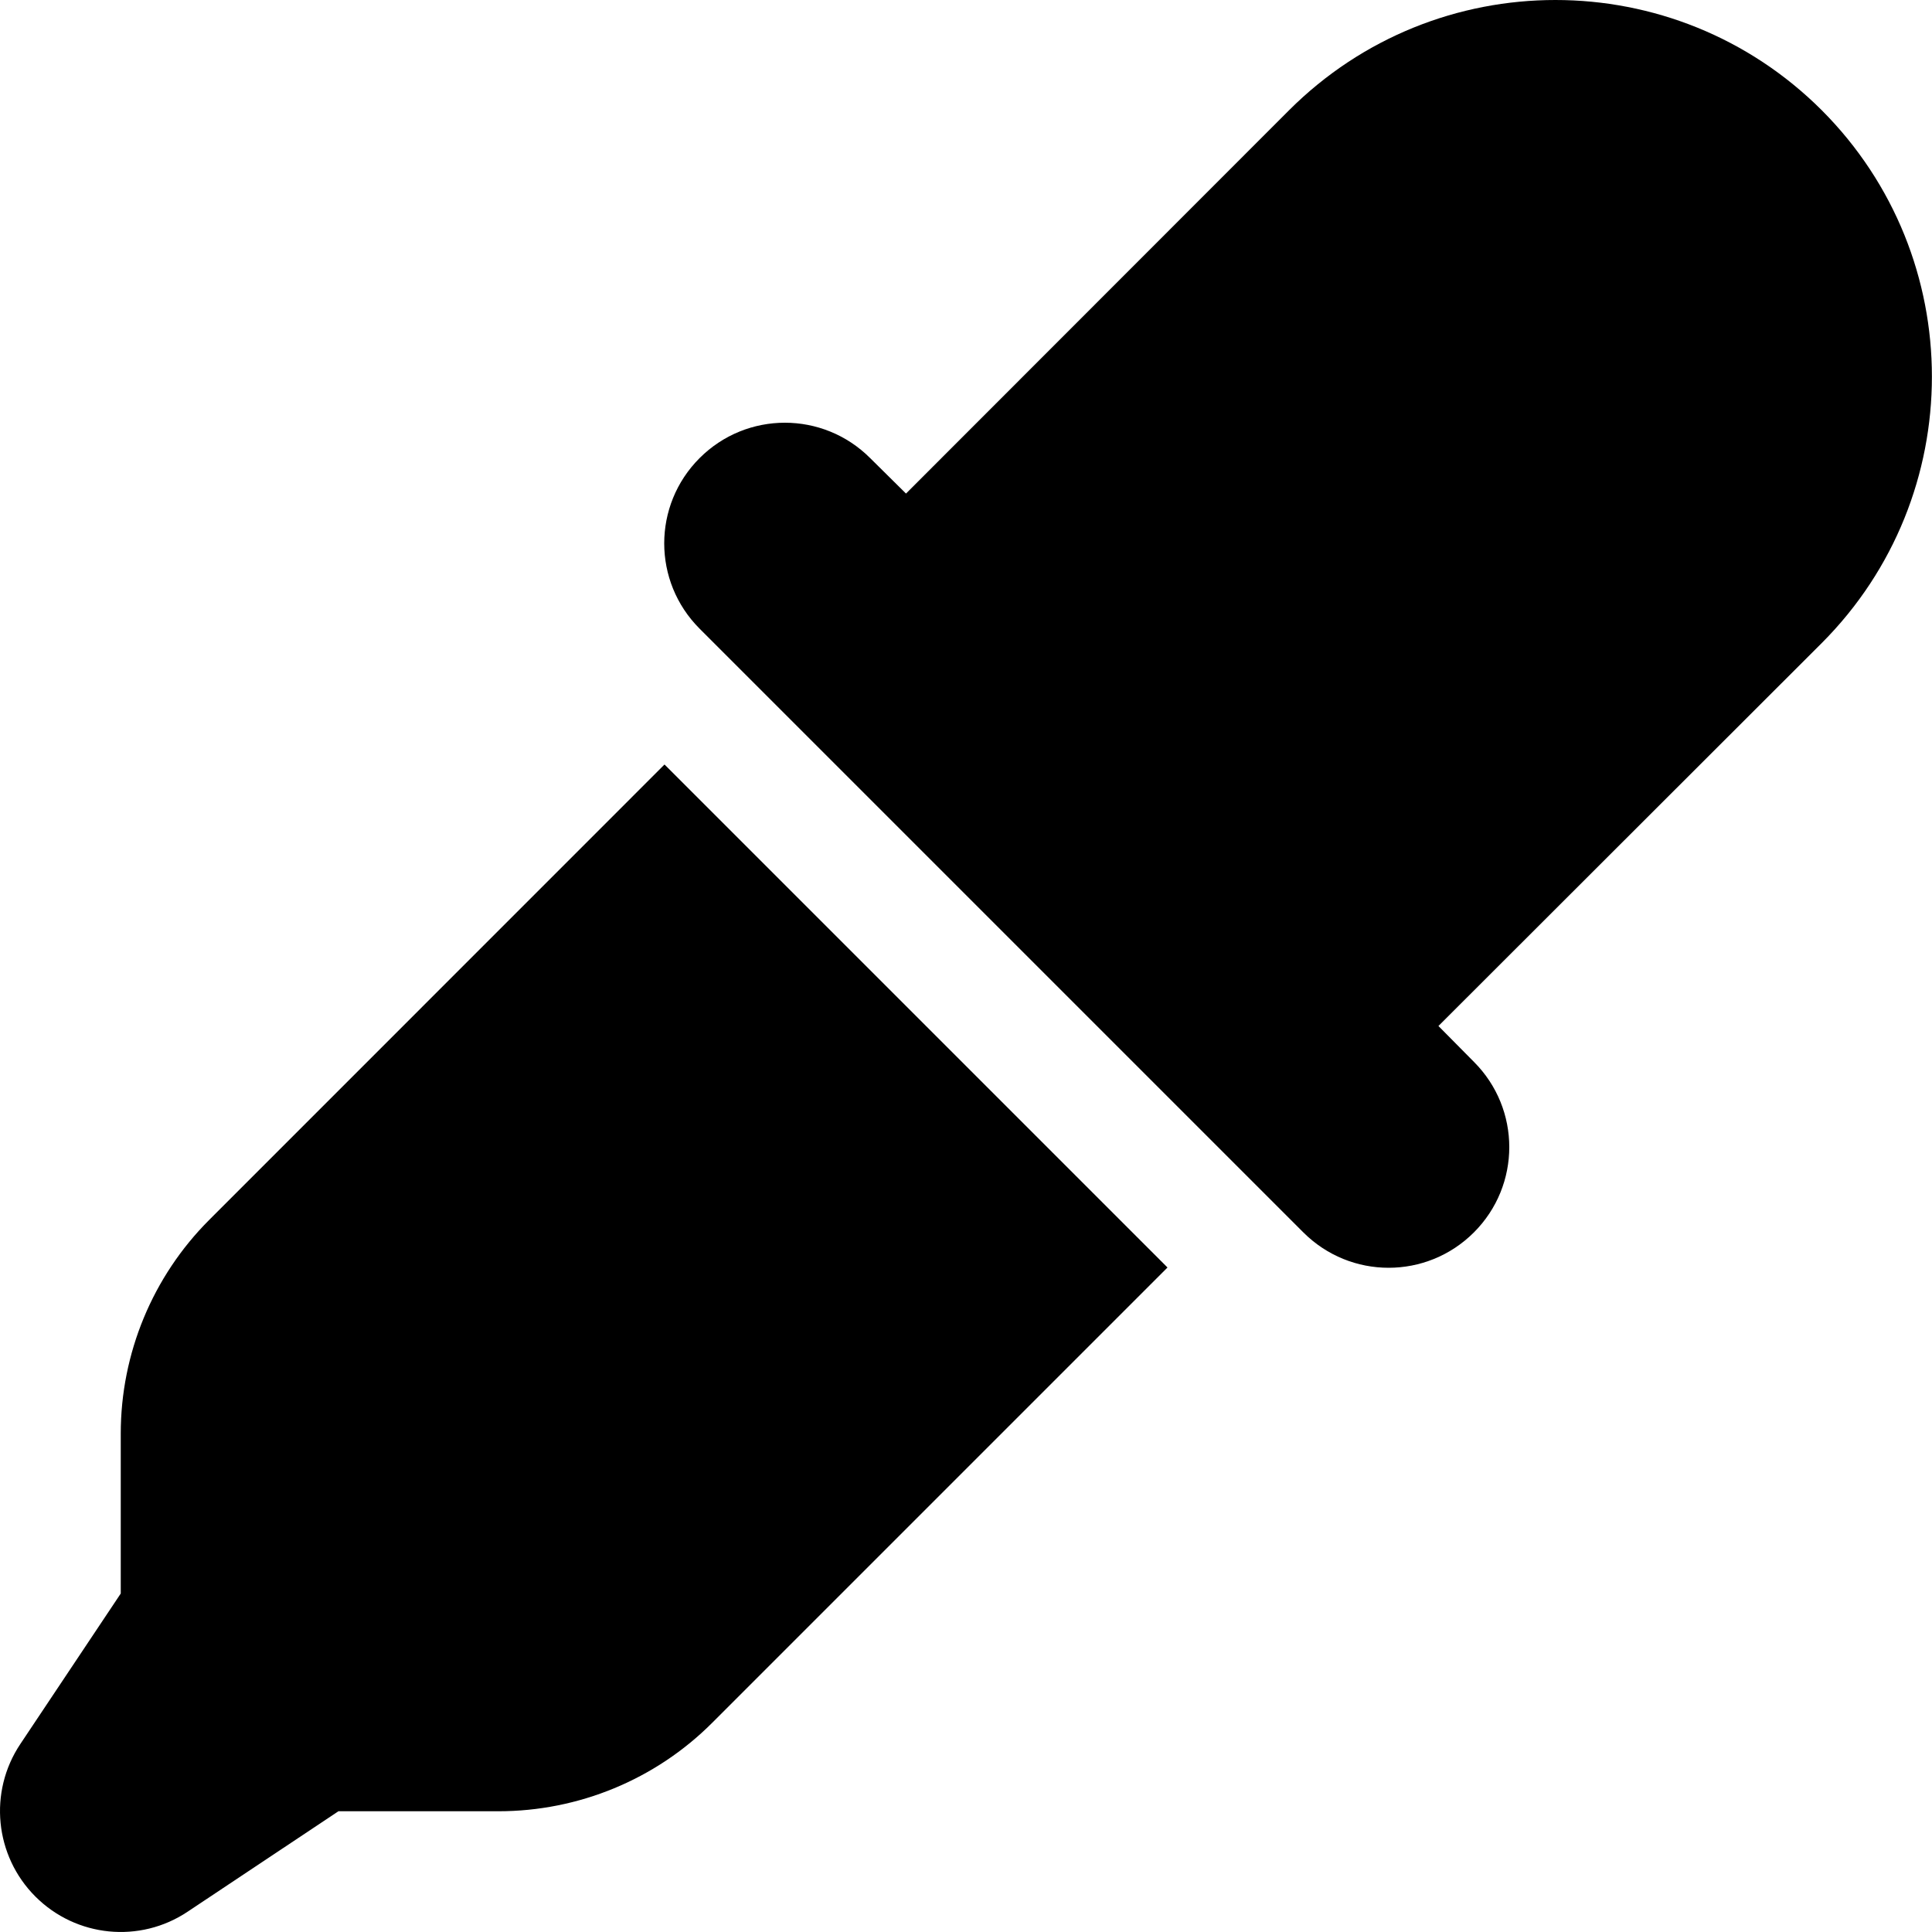
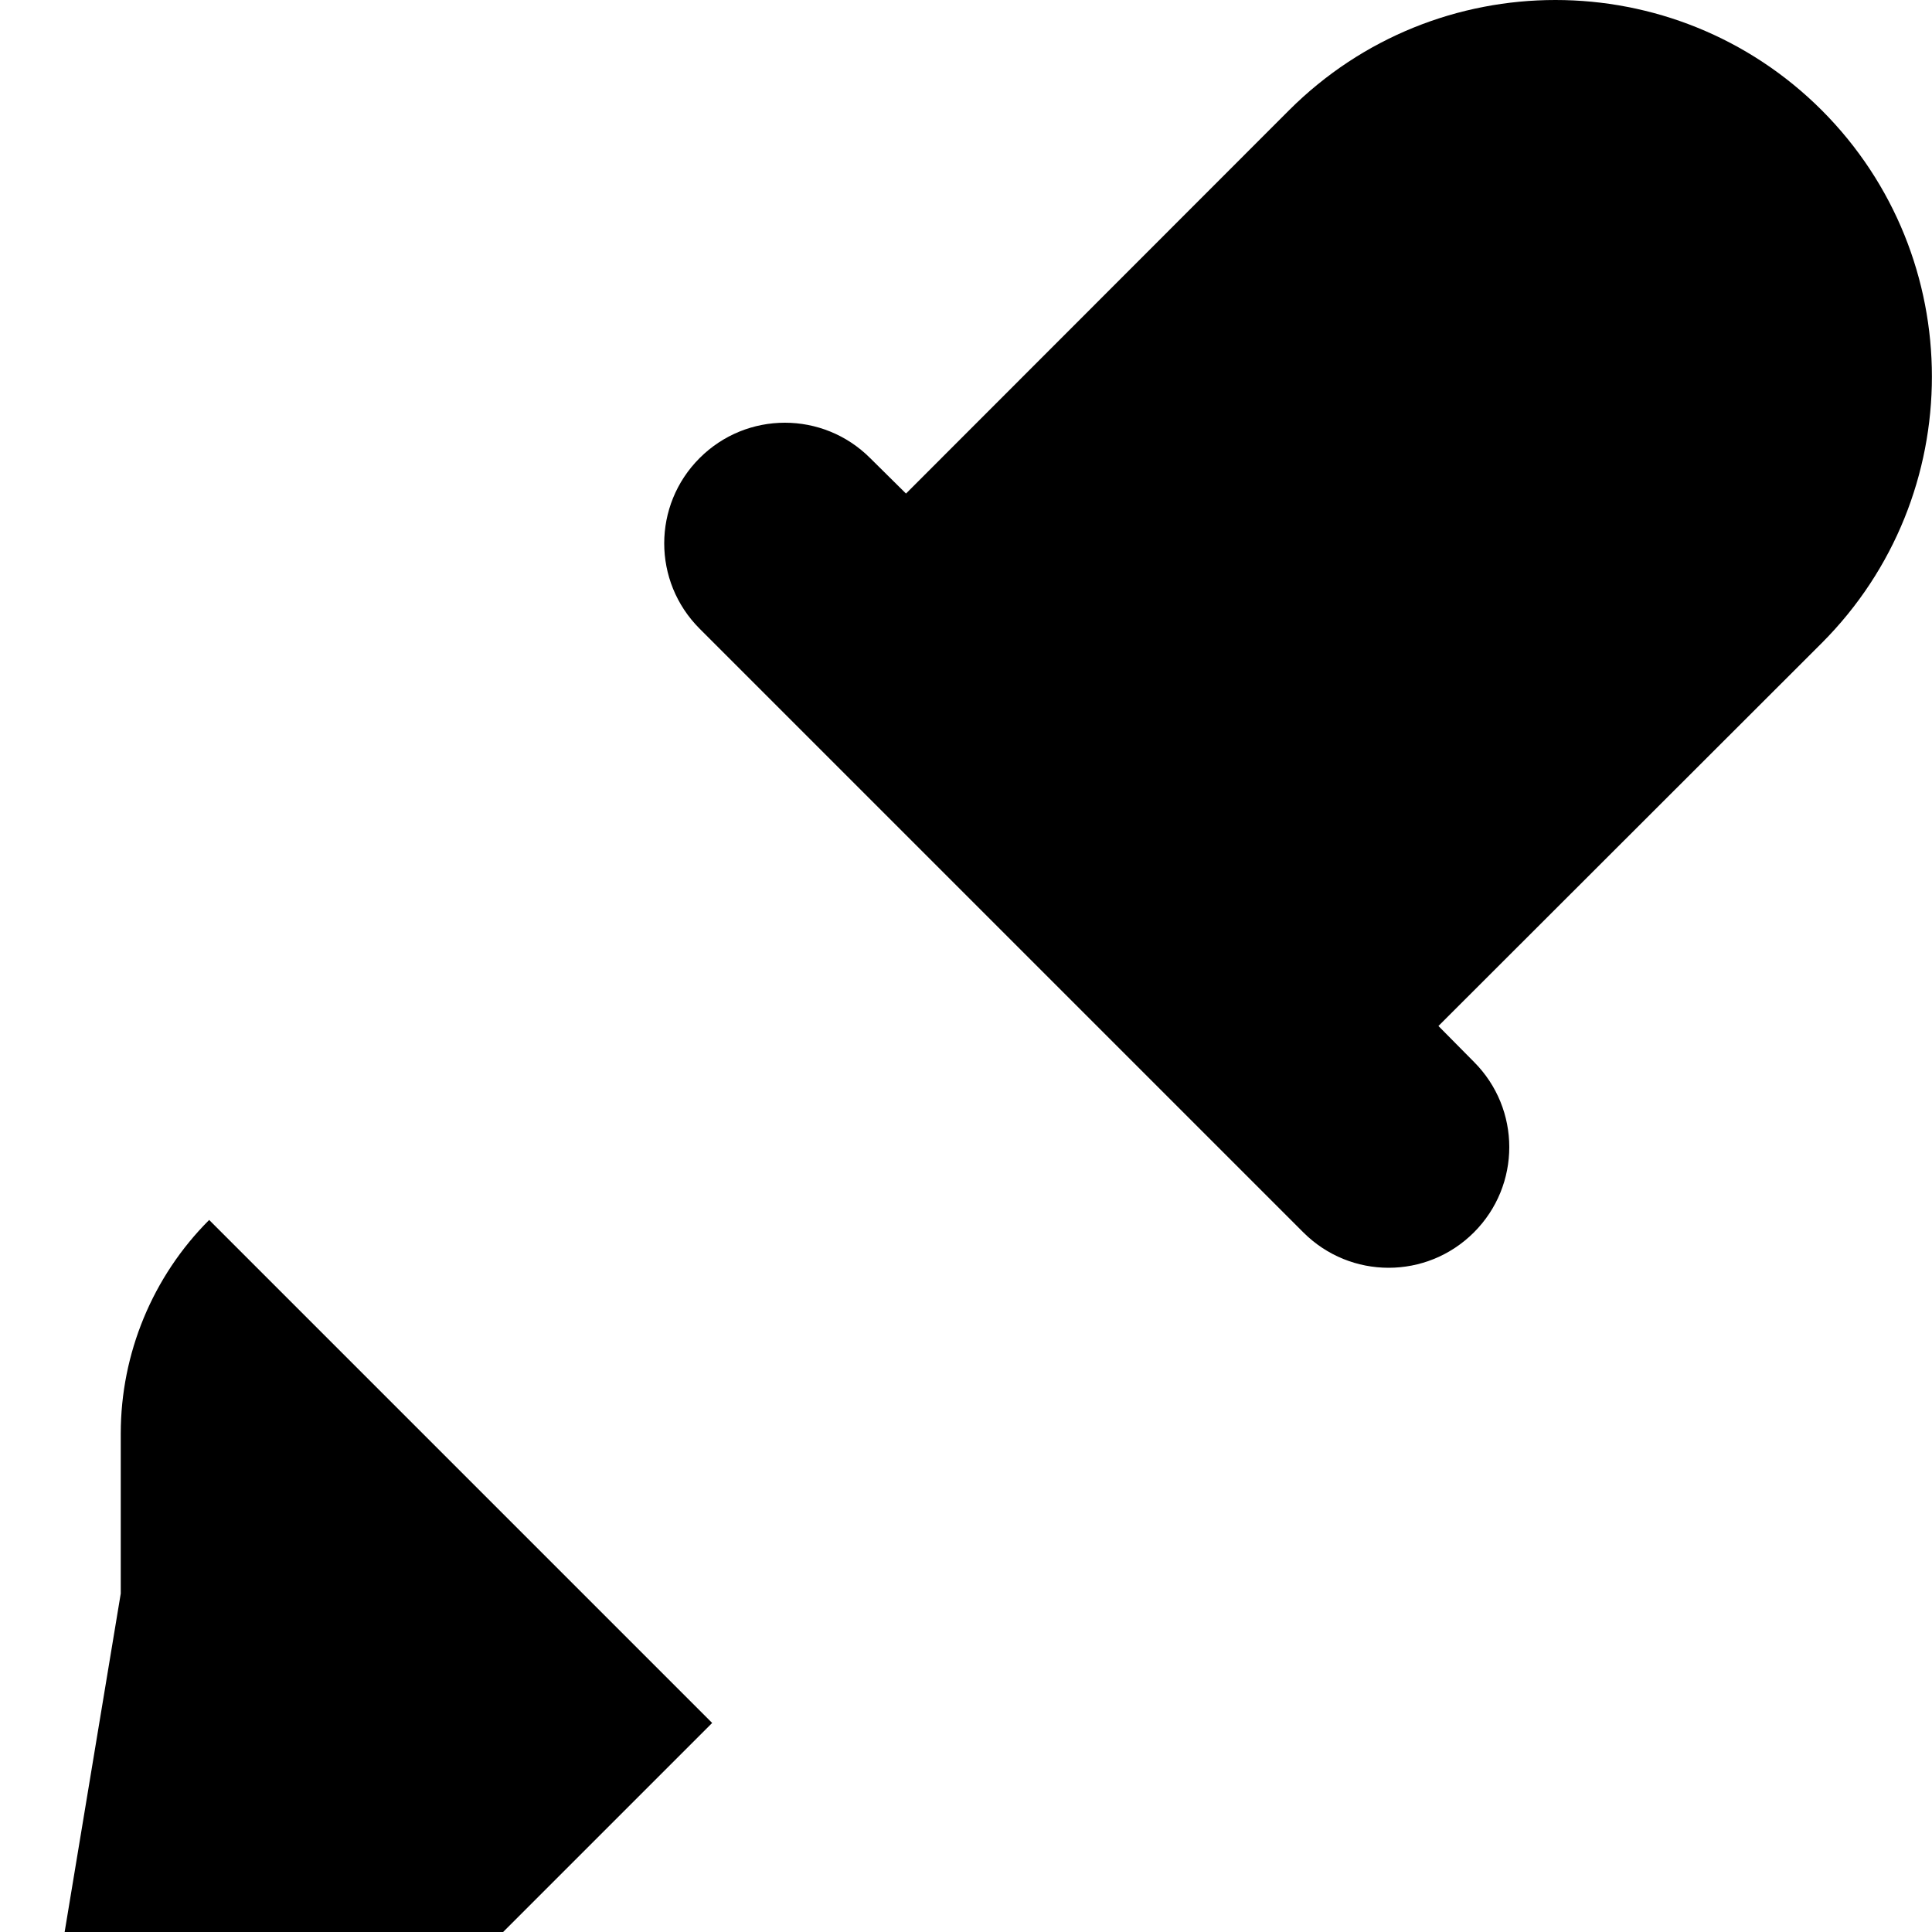
<svg xmlns="http://www.w3.org/2000/svg" t="1745566811176" class="icon" viewBox="0 0 1024 1024" version="1.1" p-id="10454" width="200" height="200">
-   <path d="M965.6 58.461c77.8 77.96 77.8 204.34 0 282.34L762.4 543.8l18.8 19c25 25 25 65.4 0 90.4s-65.4 25-90.4 0l-320-320c-25-25-25-65.4 0-90.4s65.4-25 90.4 0l19 18.8L683.2 58.461c78-77.948 204.4-77.948 282.4 0zM110.861 646.6L352.2 405.201l266.6 266.6-241.4 241.4c-30 30-70.8 46.8-113.2 46.8H179.381l-79.88 53.2c-25.38 17-59.18 13.6-80.754-8-21.572-21.6-24.918-55.4-7.996-80.8L64.001 844.6v-84.8c0-42.4 16.86-83.2 46.86-113.2z" p-id="10455" />
+   <path d="M965.6 58.461c77.8 77.96 77.8 204.34 0 282.34L762.4 543.8l18.8 19c25 25 25 65.4 0 90.4s-65.4 25-90.4 0l-320-320c-25-25-25-65.4 0-90.4s65.4-25 90.4 0l19 18.8L683.2 58.461c78-77.948 204.4-77.948 282.4 0zM110.861 646.6l266.6 266.6-241.4 241.4c-30 30-70.8 46.8-113.2 46.8H179.381l-79.88 53.2c-25.38 17-59.18 13.6-80.754-8-21.572-21.6-24.918-55.4-7.996-80.8L64.001 844.6v-84.8c0-42.4 16.86-83.2 46.86-113.2z" p-id="10455" />
</svg>